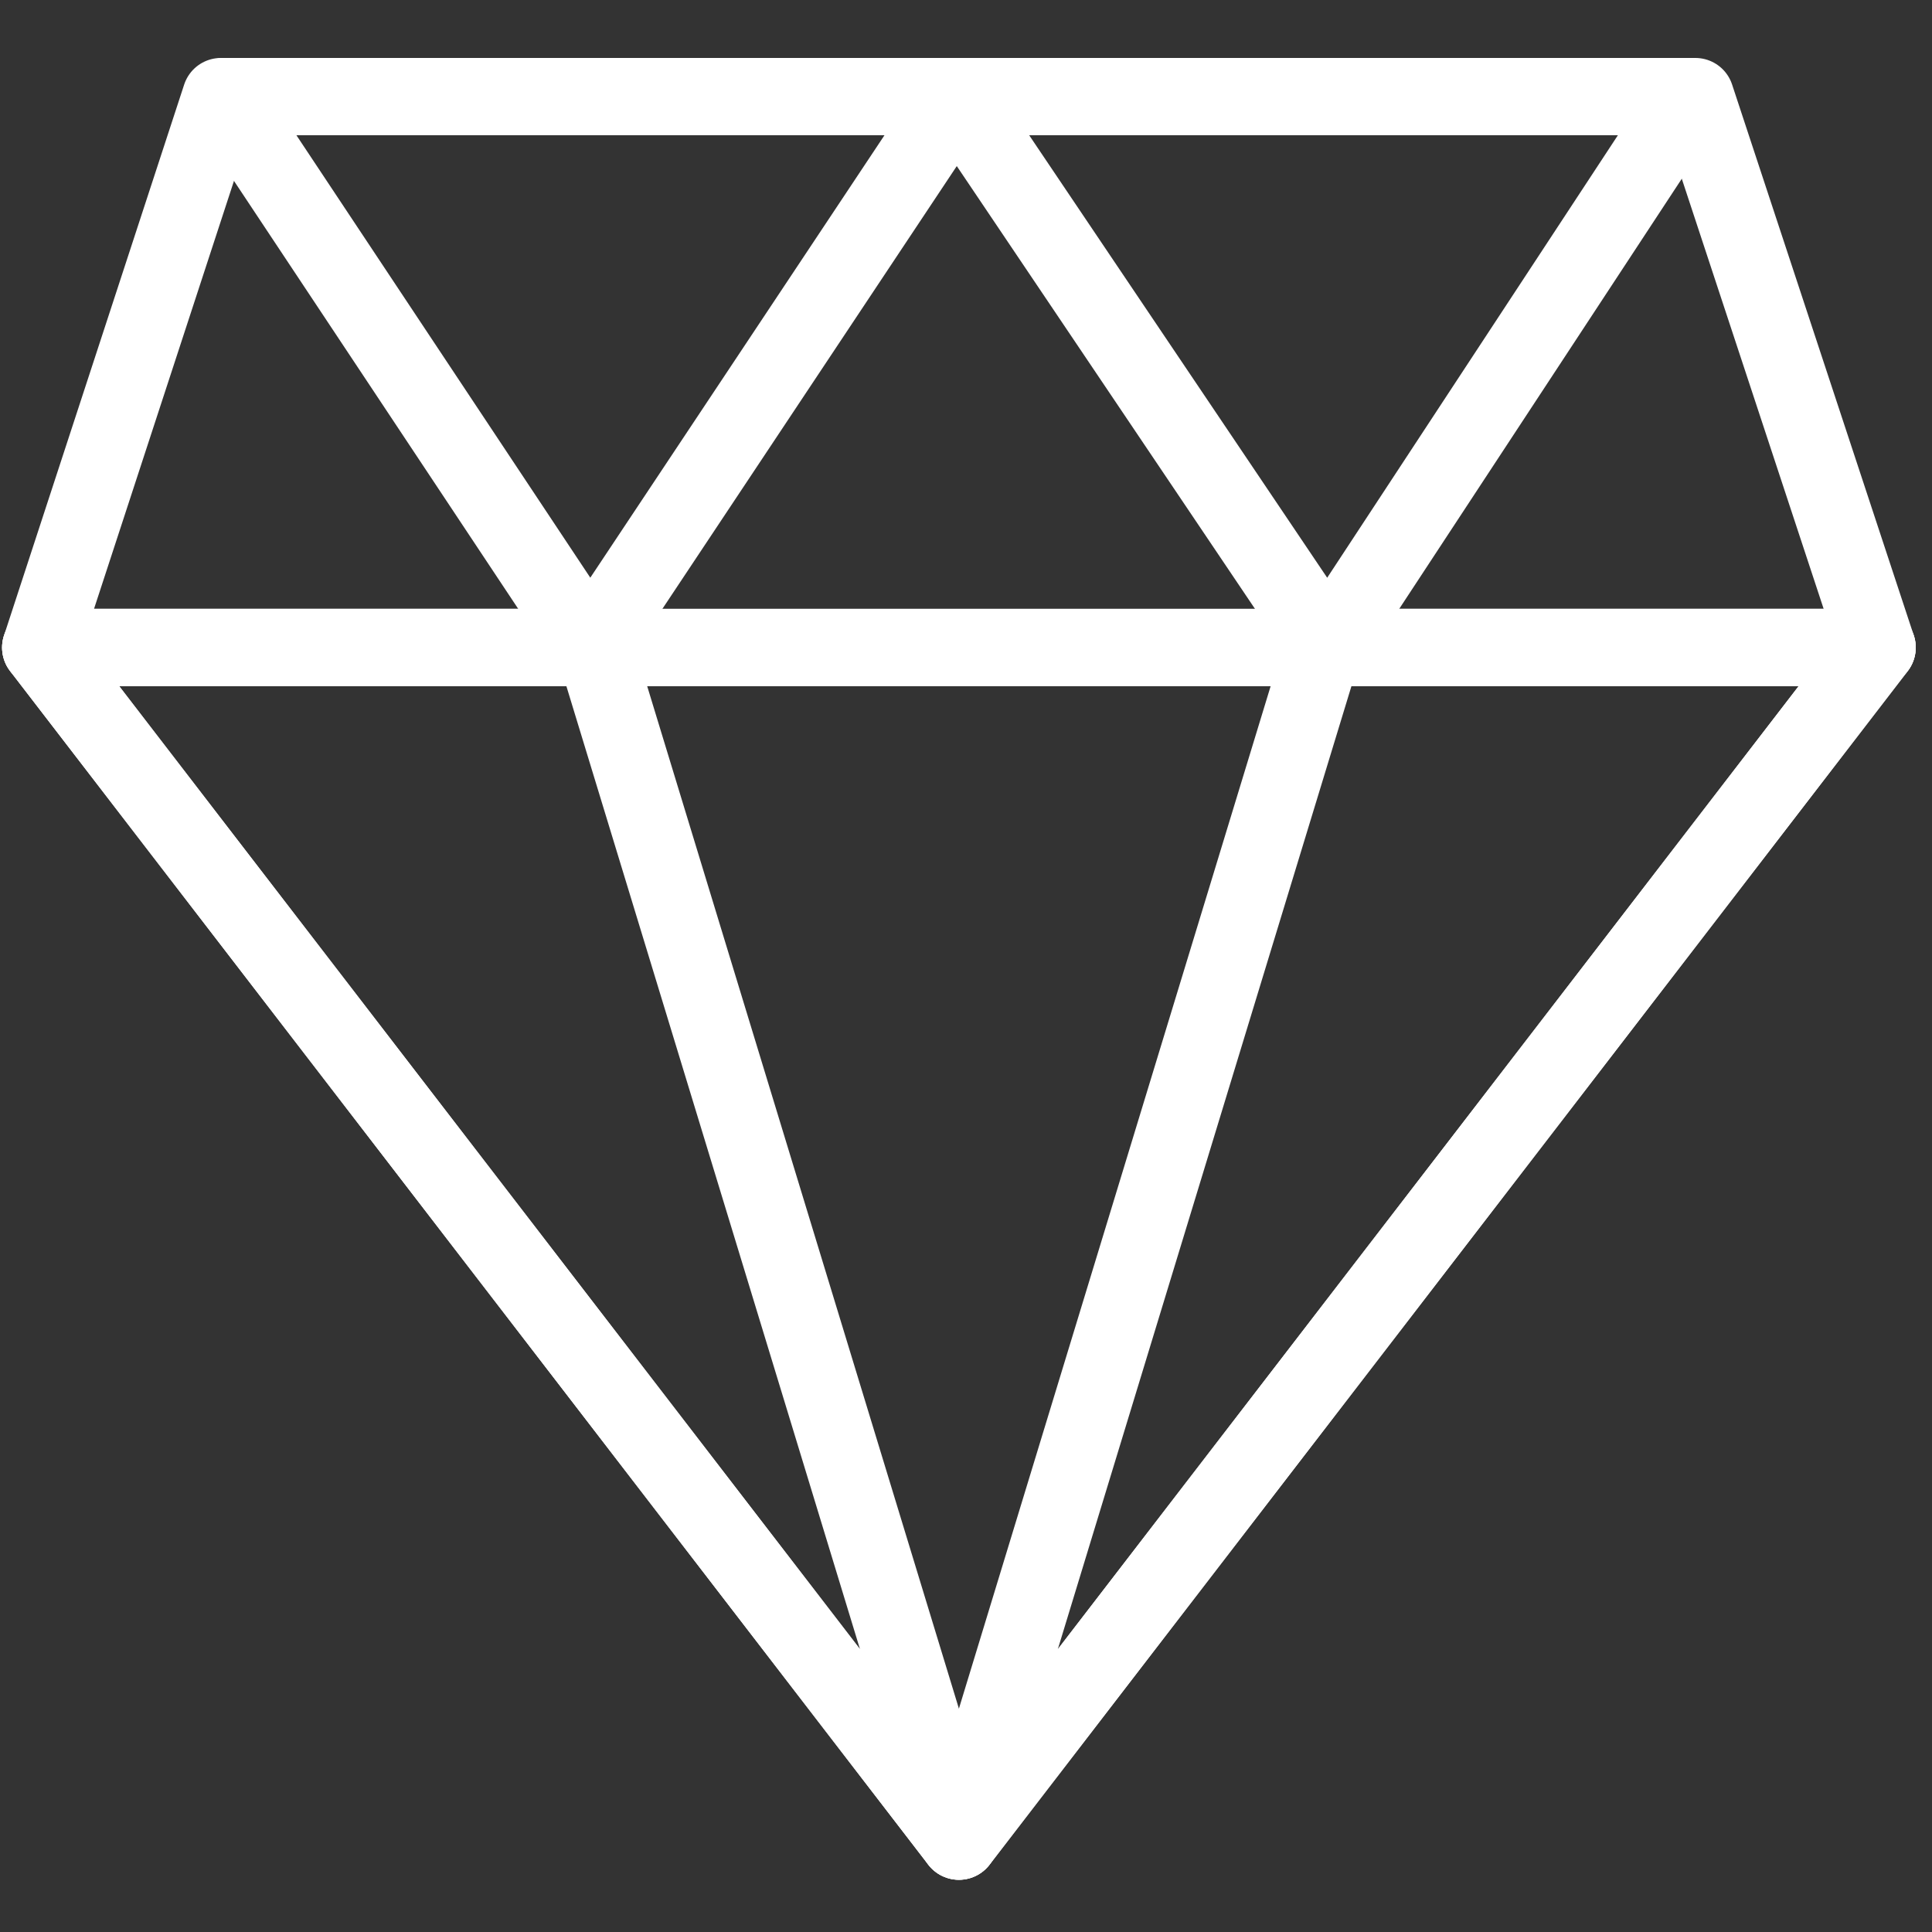
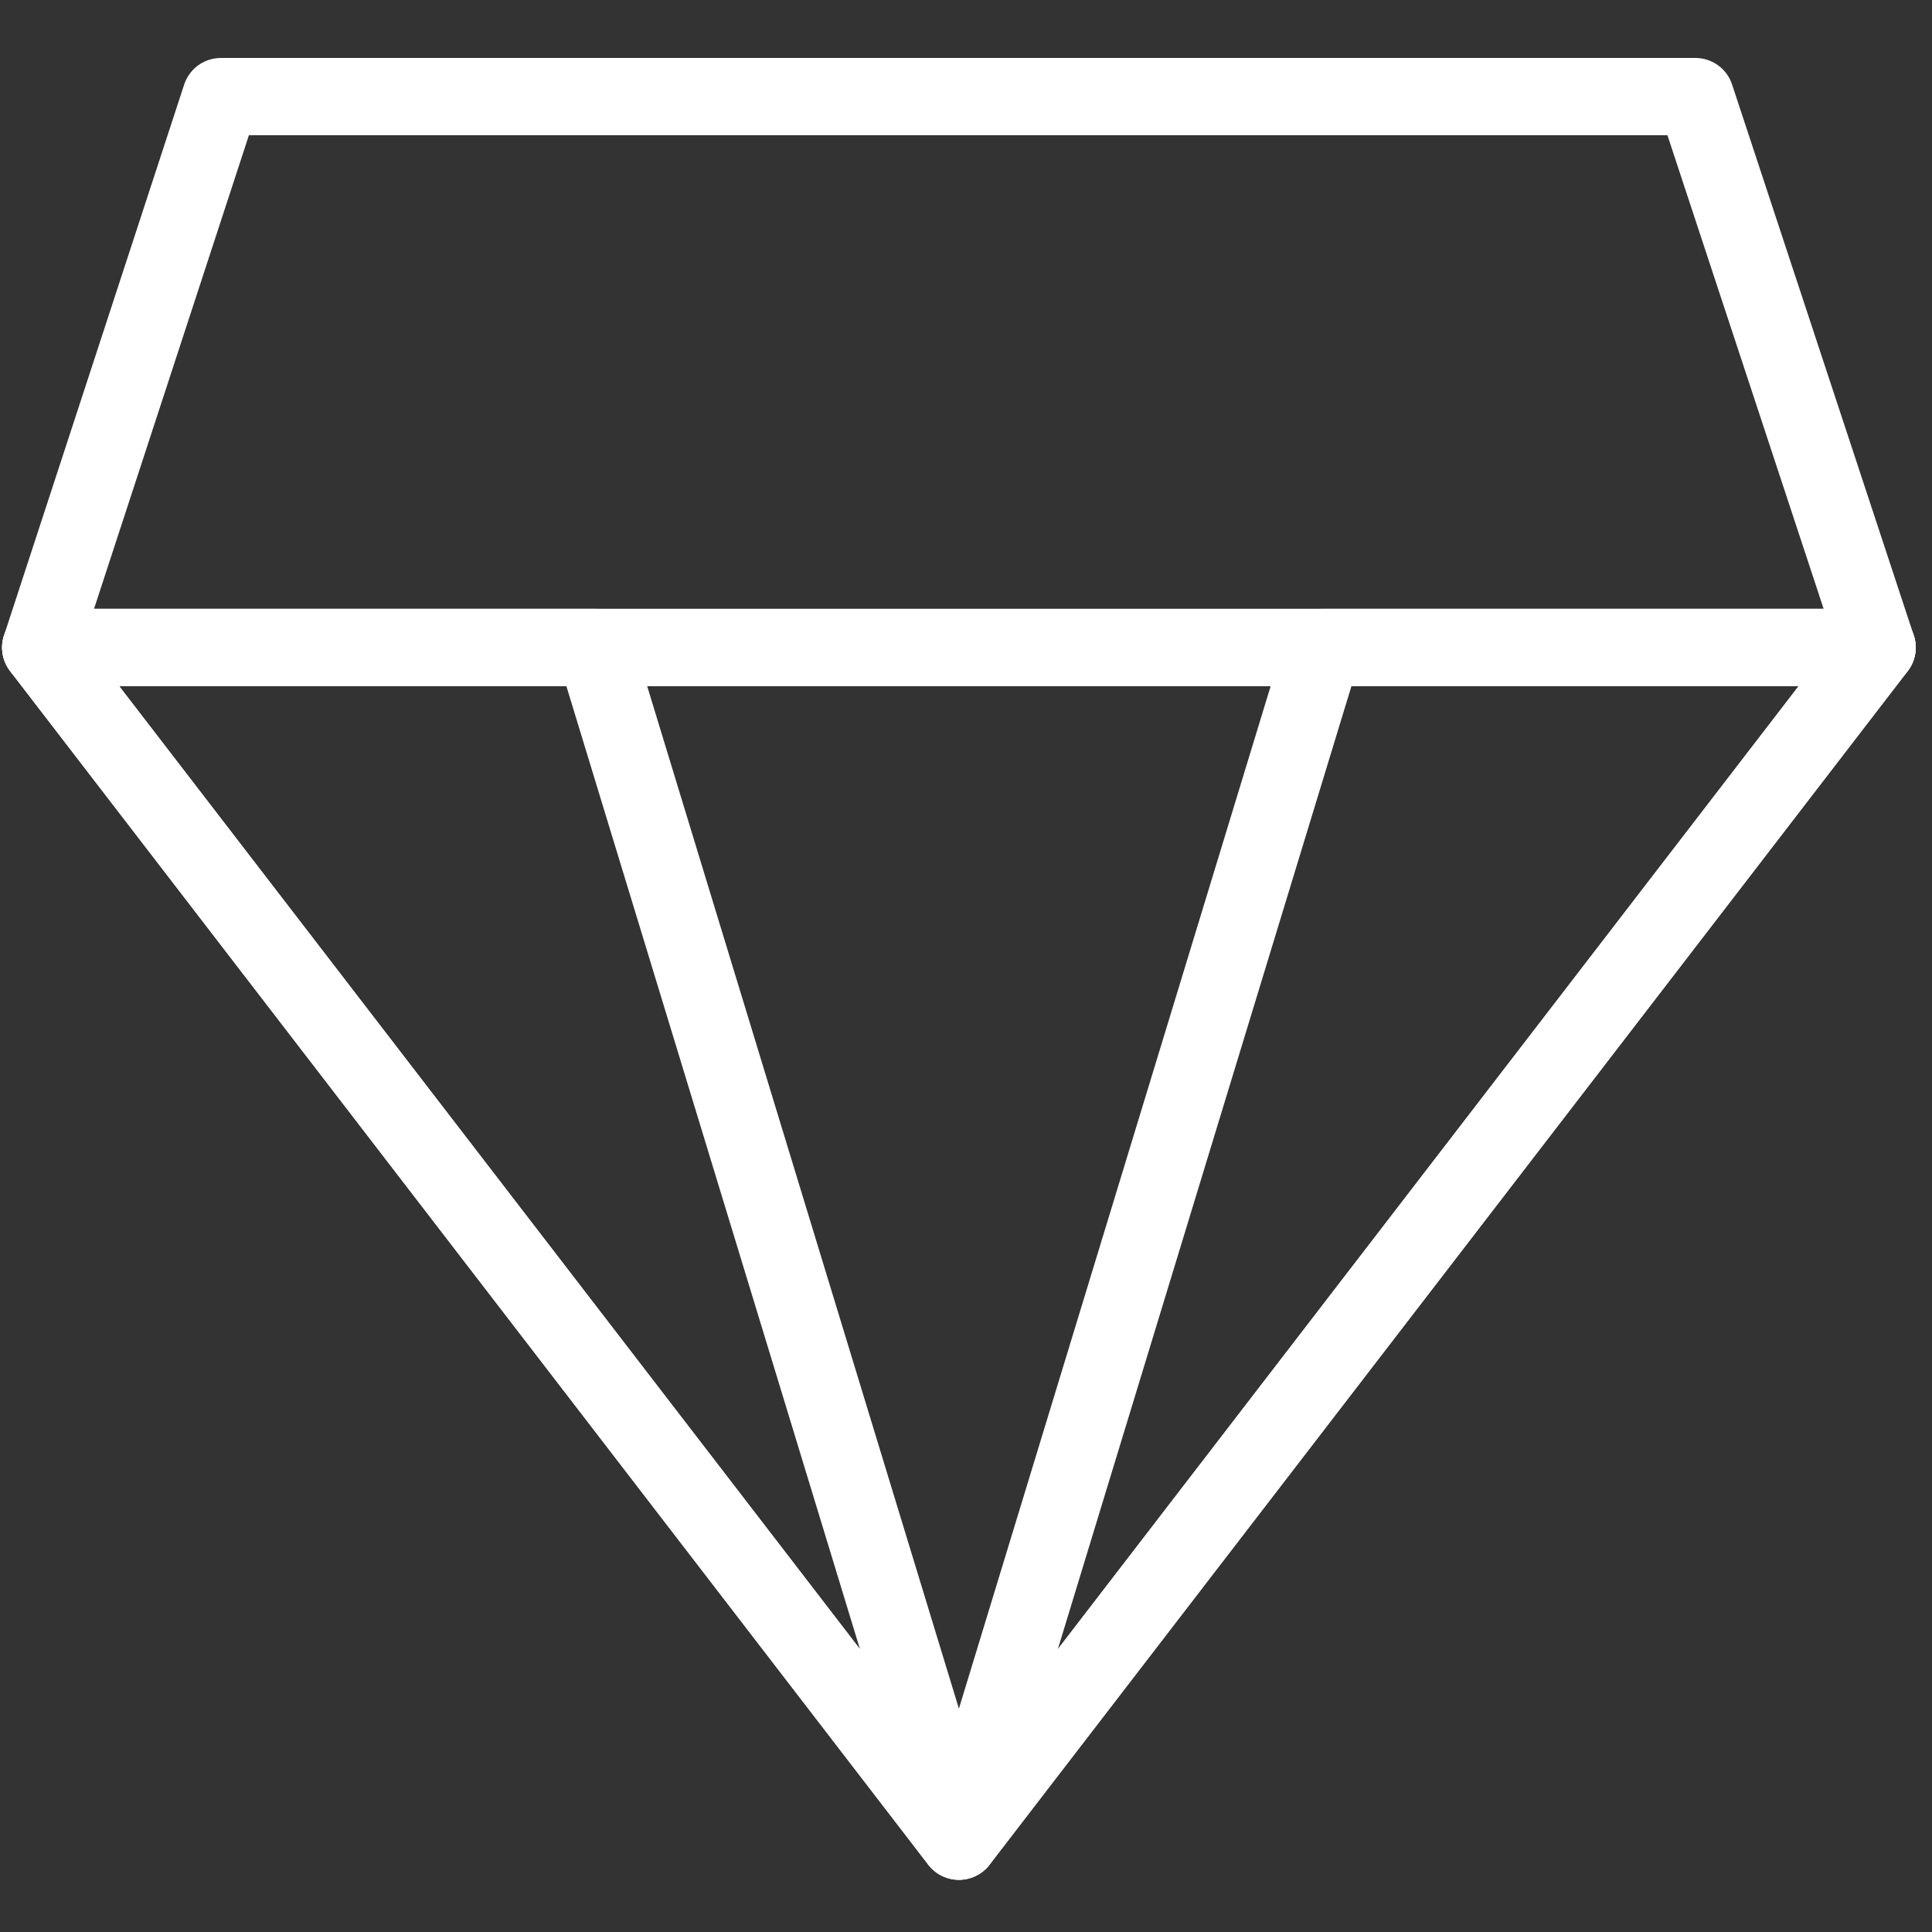
<svg xmlns="http://www.w3.org/2000/svg" viewBox="0 0 100 100" version="1.1">
  <rect x="0" y="0" width="100" height="100" fill="#333333" stroke="none" />
  <defs />
  <g id="29.-Diamond" stroke="none" stroke-width="1" fill="none" fill-rule="evenodd" stroke-linecap="round" stroke-linejoin="round">
    <polygon id="Layer-1" stroke="#FFFFFF" stroke-width="4" points="11.433 5 87.753 5 97.158 33.515 2.108 33.515" />
    <polygon id="Layer-2" stroke="#FFFFFF" stroke-width="4" points="2.108 33.515 97.158 33.515 49.633 95.297" />
    <polygon id="Layer-3" stroke="#FFFFFF" stroke-width="4" points="2.108 33.515 30.797 33.515 49.633 95.297" />
    <polygon id="Layer-4" stroke="#FFFFFF" stroke-width="4" points="97.158 33.515 68.469 33.515 49.633 95.297" />
-     <polygon id="Layer-5" stroke="#FFFFFF" stroke-width="4" points="11.613 5 30.553 33.515 49.512 5 68.716 33.515 87.449 5" />
  </g>
</svg>